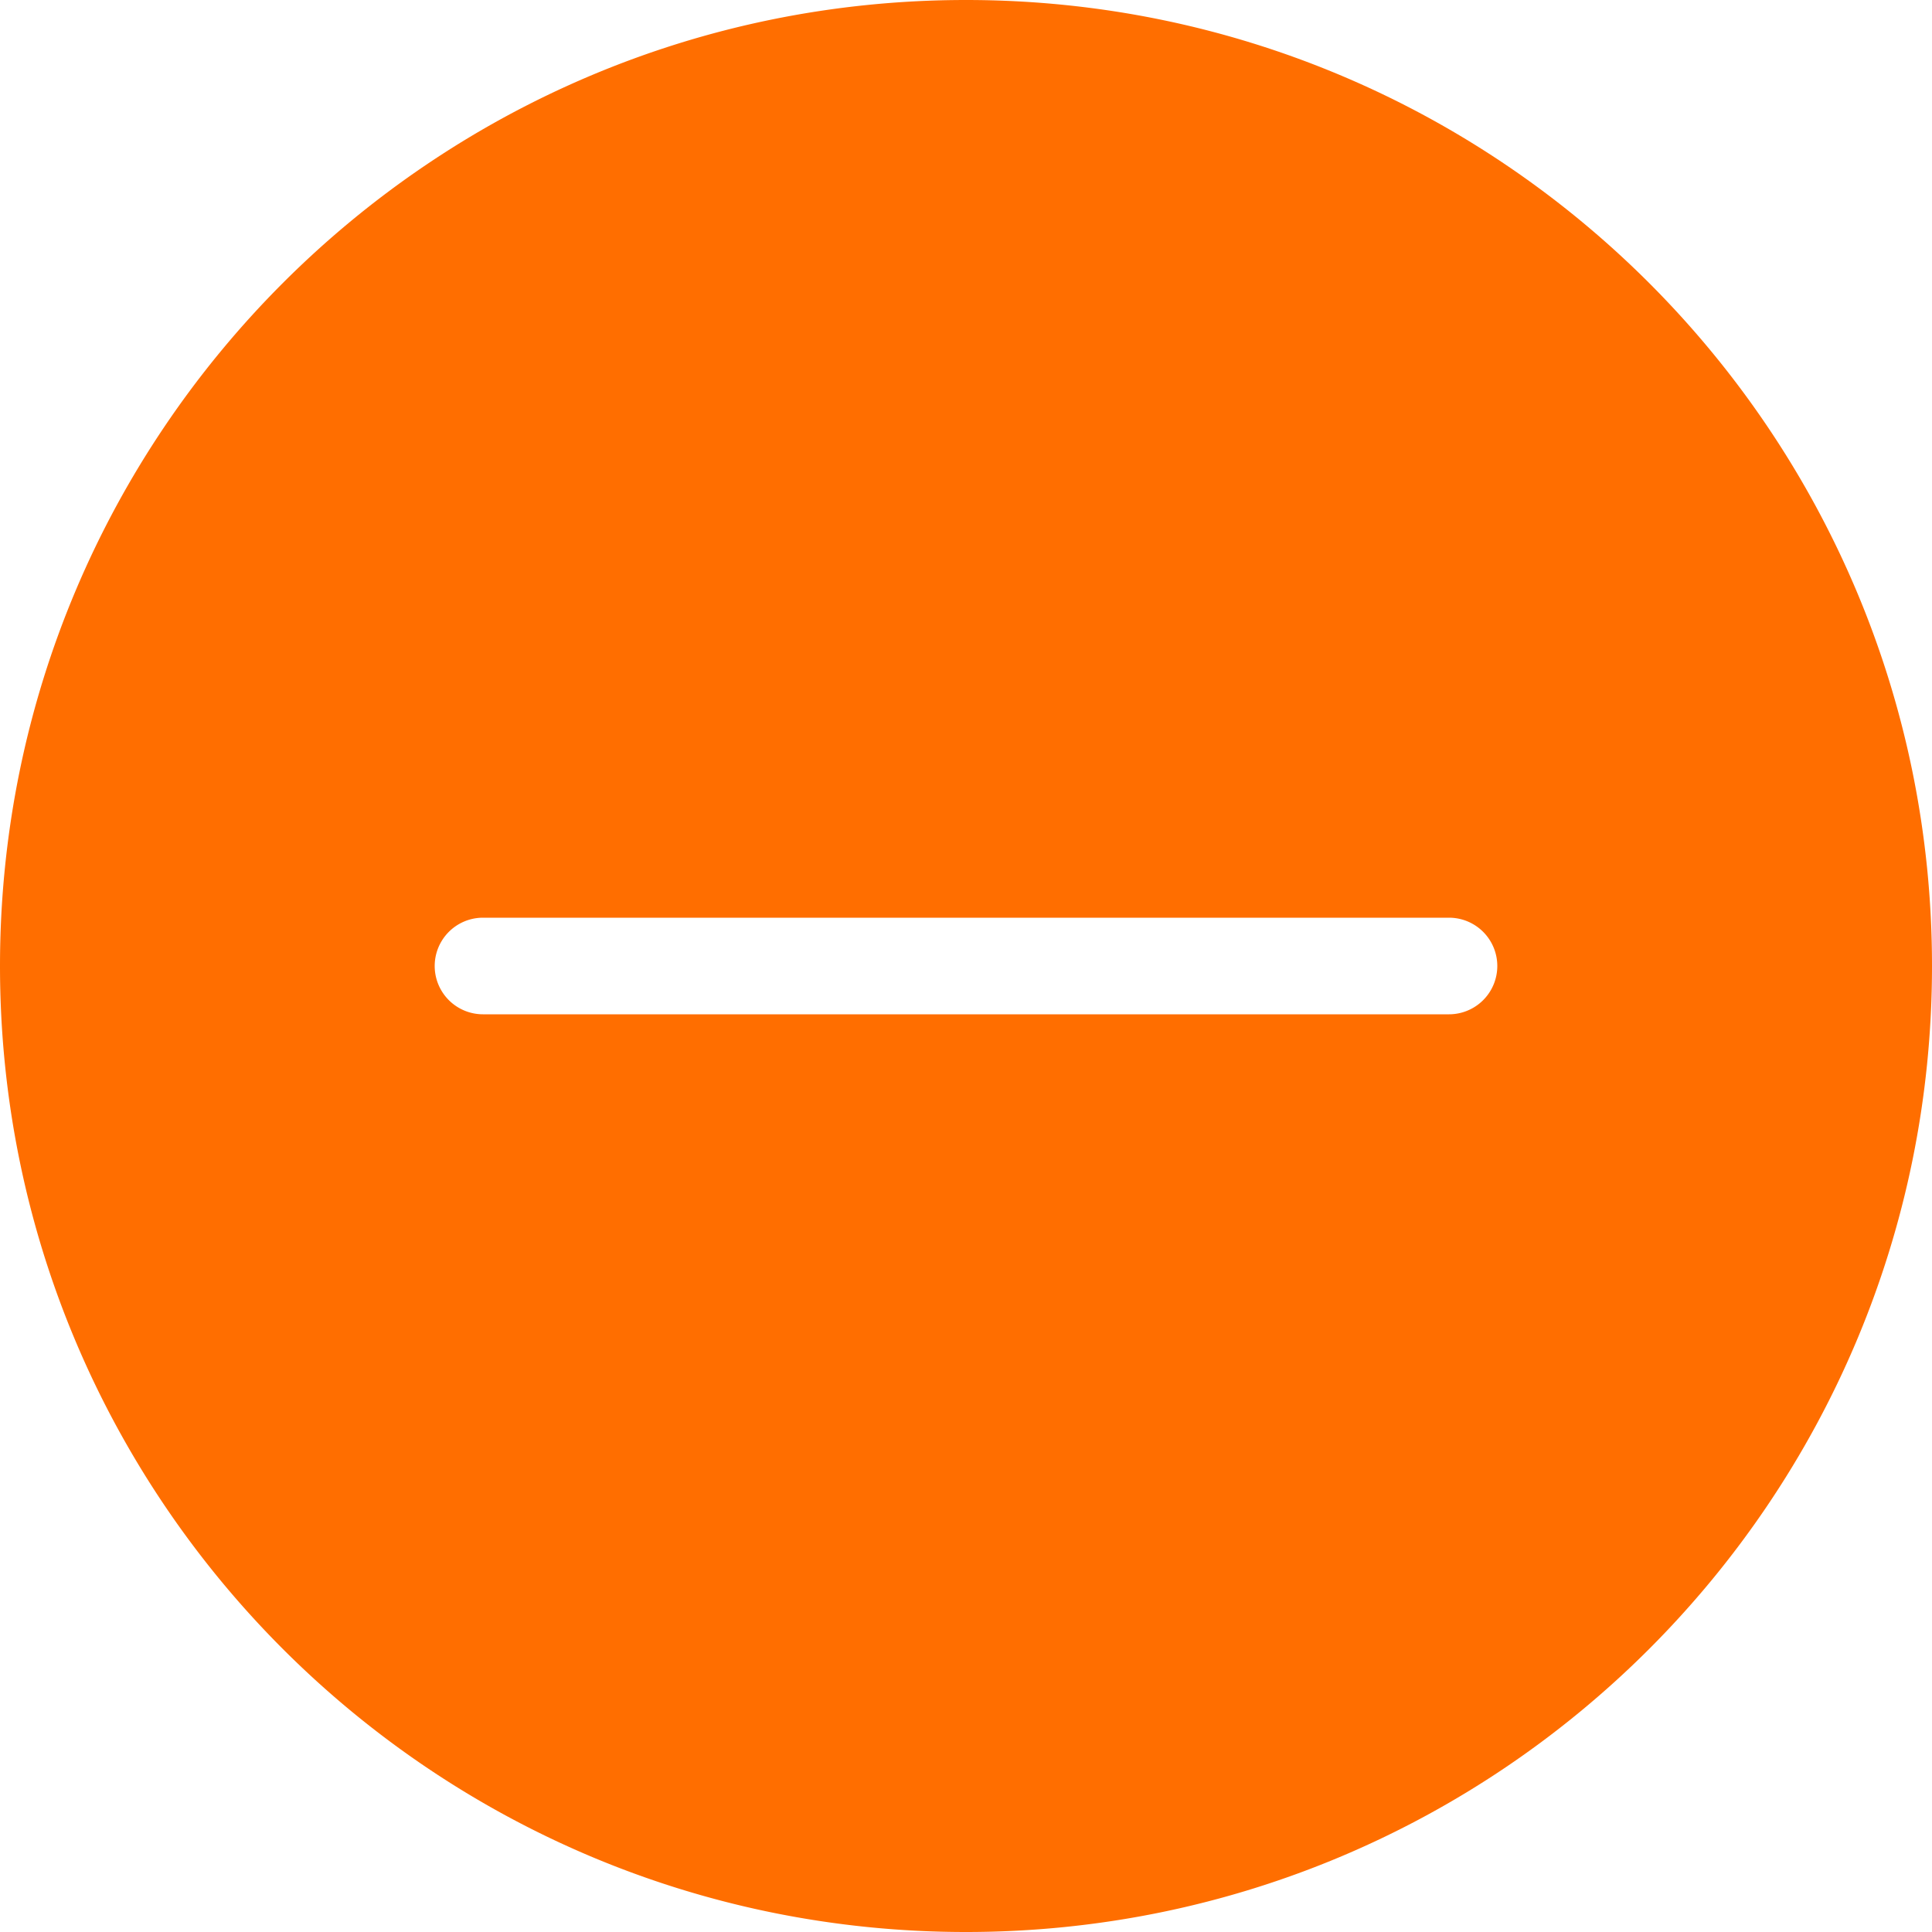
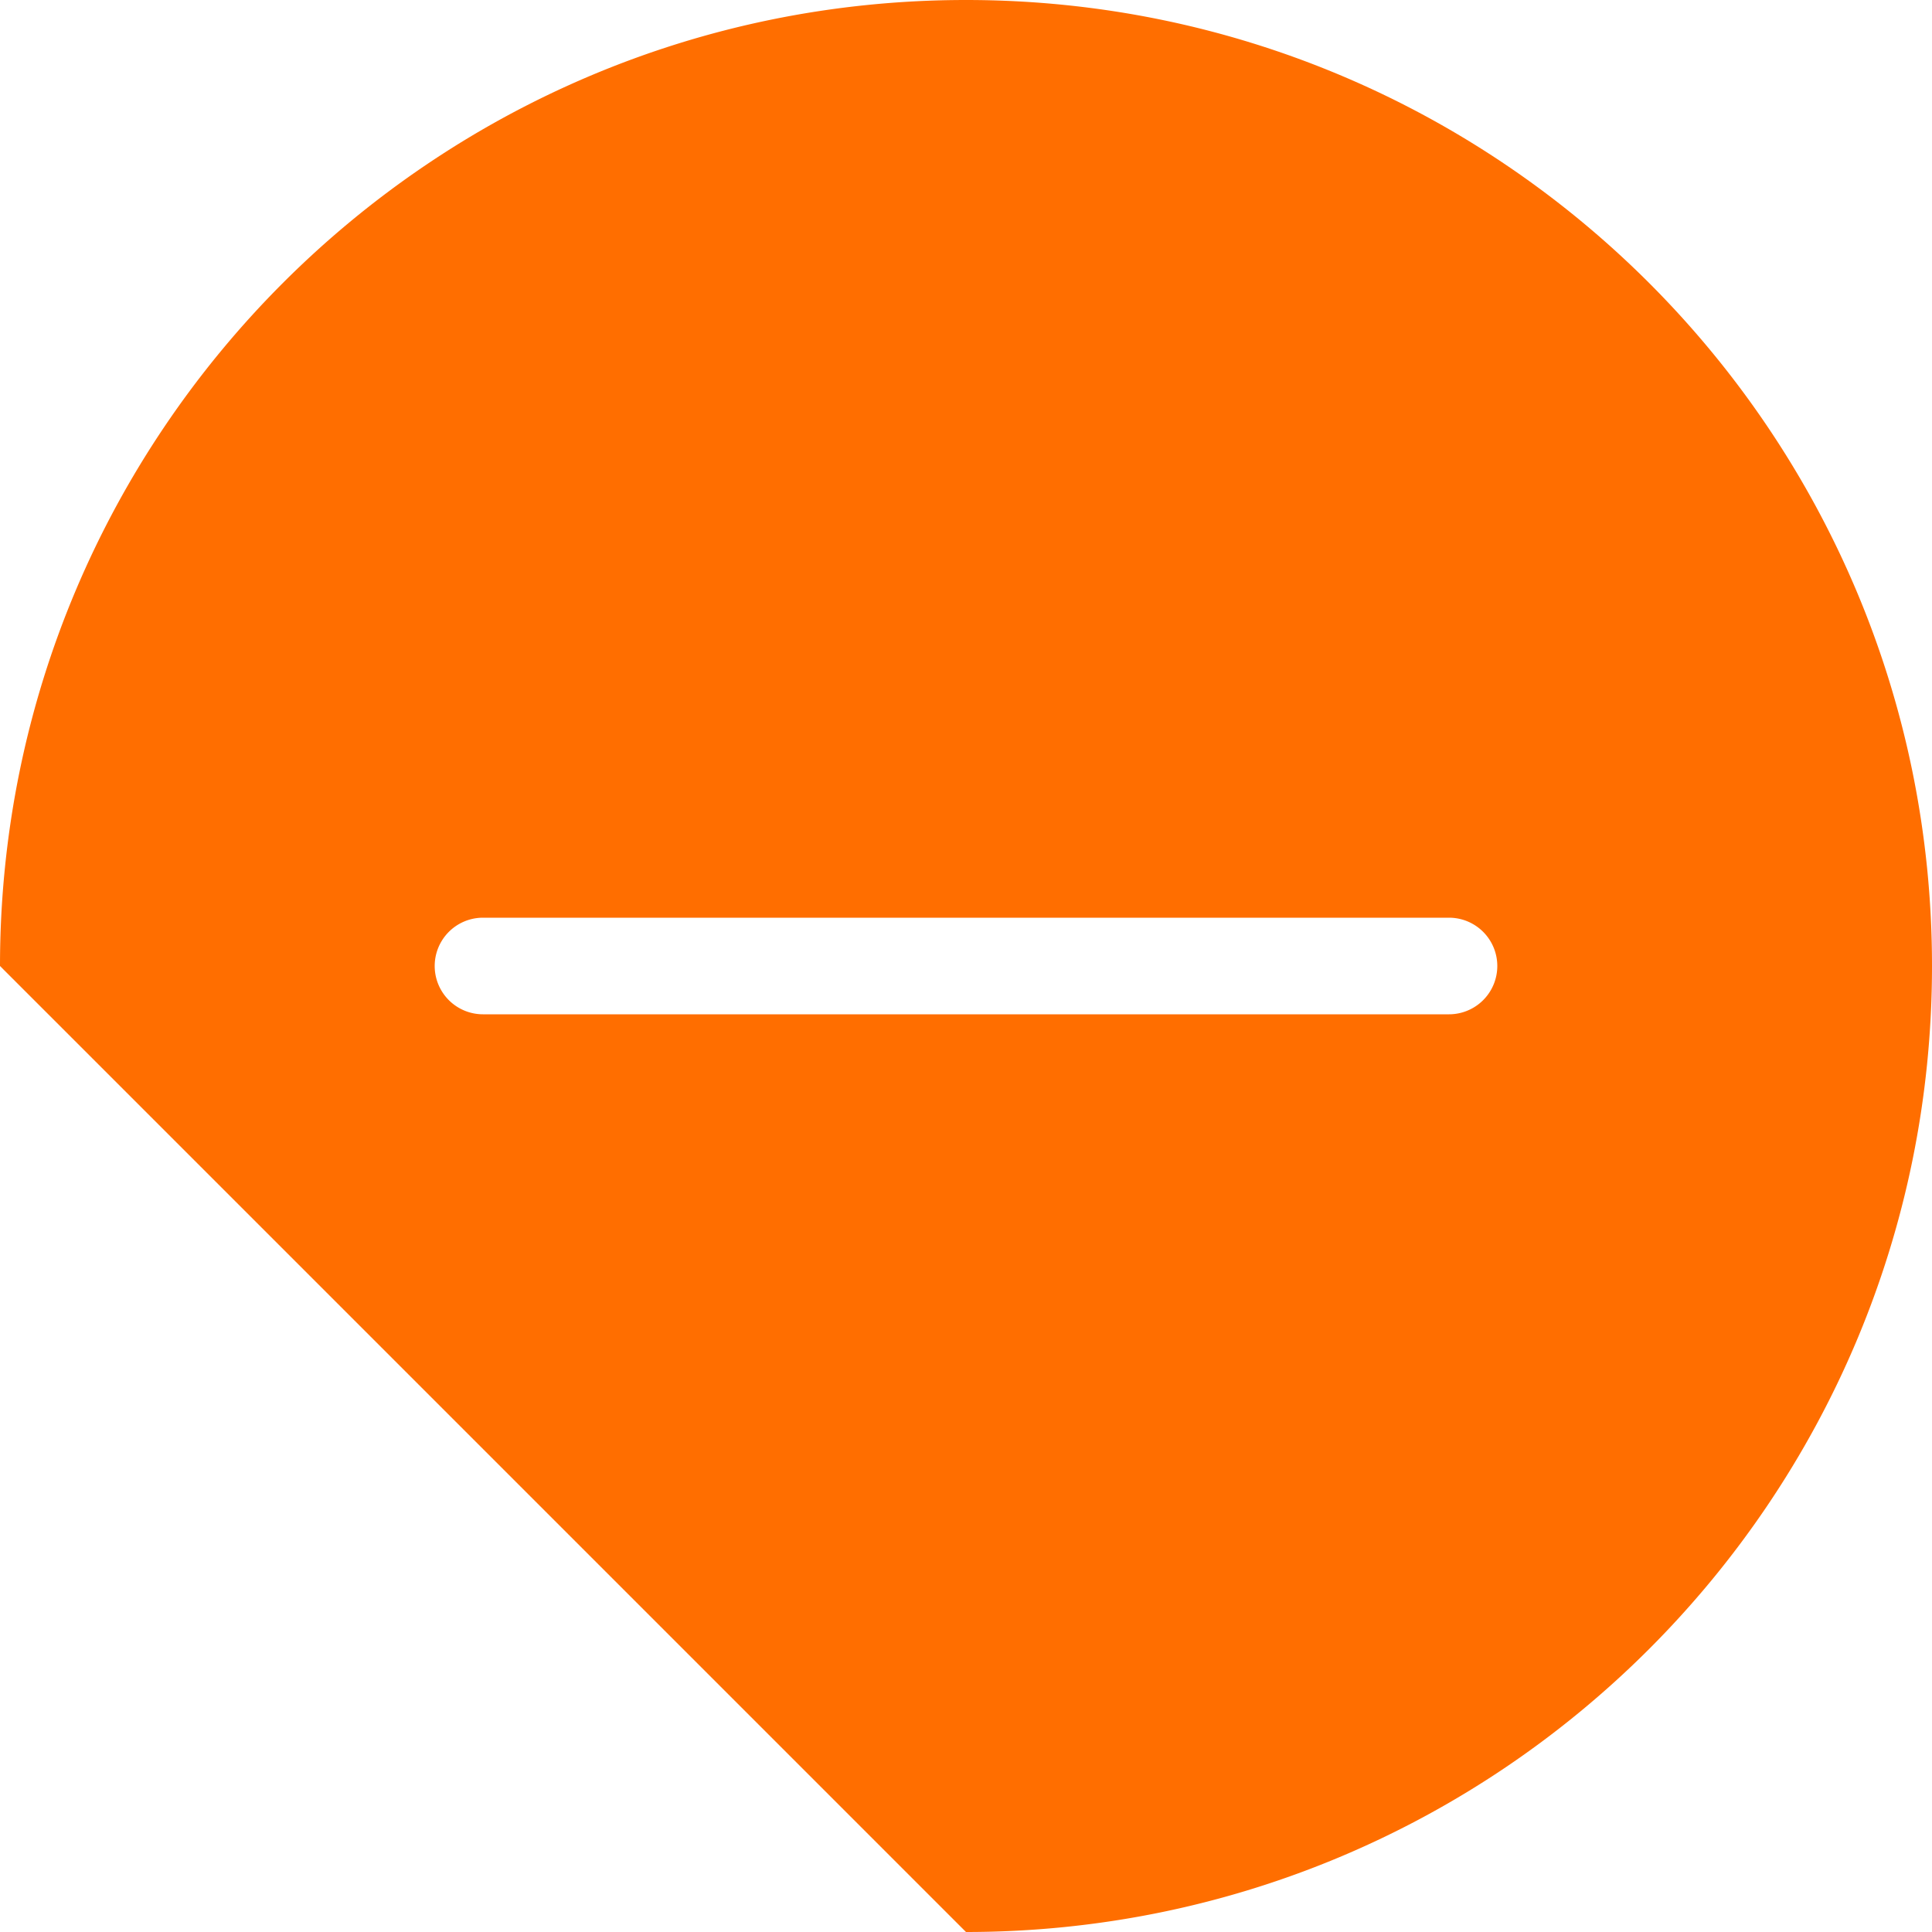
<svg xmlns="http://www.w3.org/2000/svg" width="28" height="28" fill="none">
-   <path fill-rule="evenodd" clip-rule="evenodd" d="M14 28c7.732 0 14-6.268 14-14S21.732 0 14 0 0 6.268 0 14s6.268 14 14 14zM7 13.3a.7.7 0 100 1.4h14a.7.7 0 100-1.4H7z" fill="#FF6E00" />
+   <path fill-rule="evenodd" clip-rule="evenodd" d="M14 28c7.732 0 14-6.268 14-14S21.732 0 14 0 0 6.268 0 14zM7 13.3a.7.7 0 100 1.4h14a.7.7 0 100-1.4H7z" fill="#FF6E00" />
</svg>